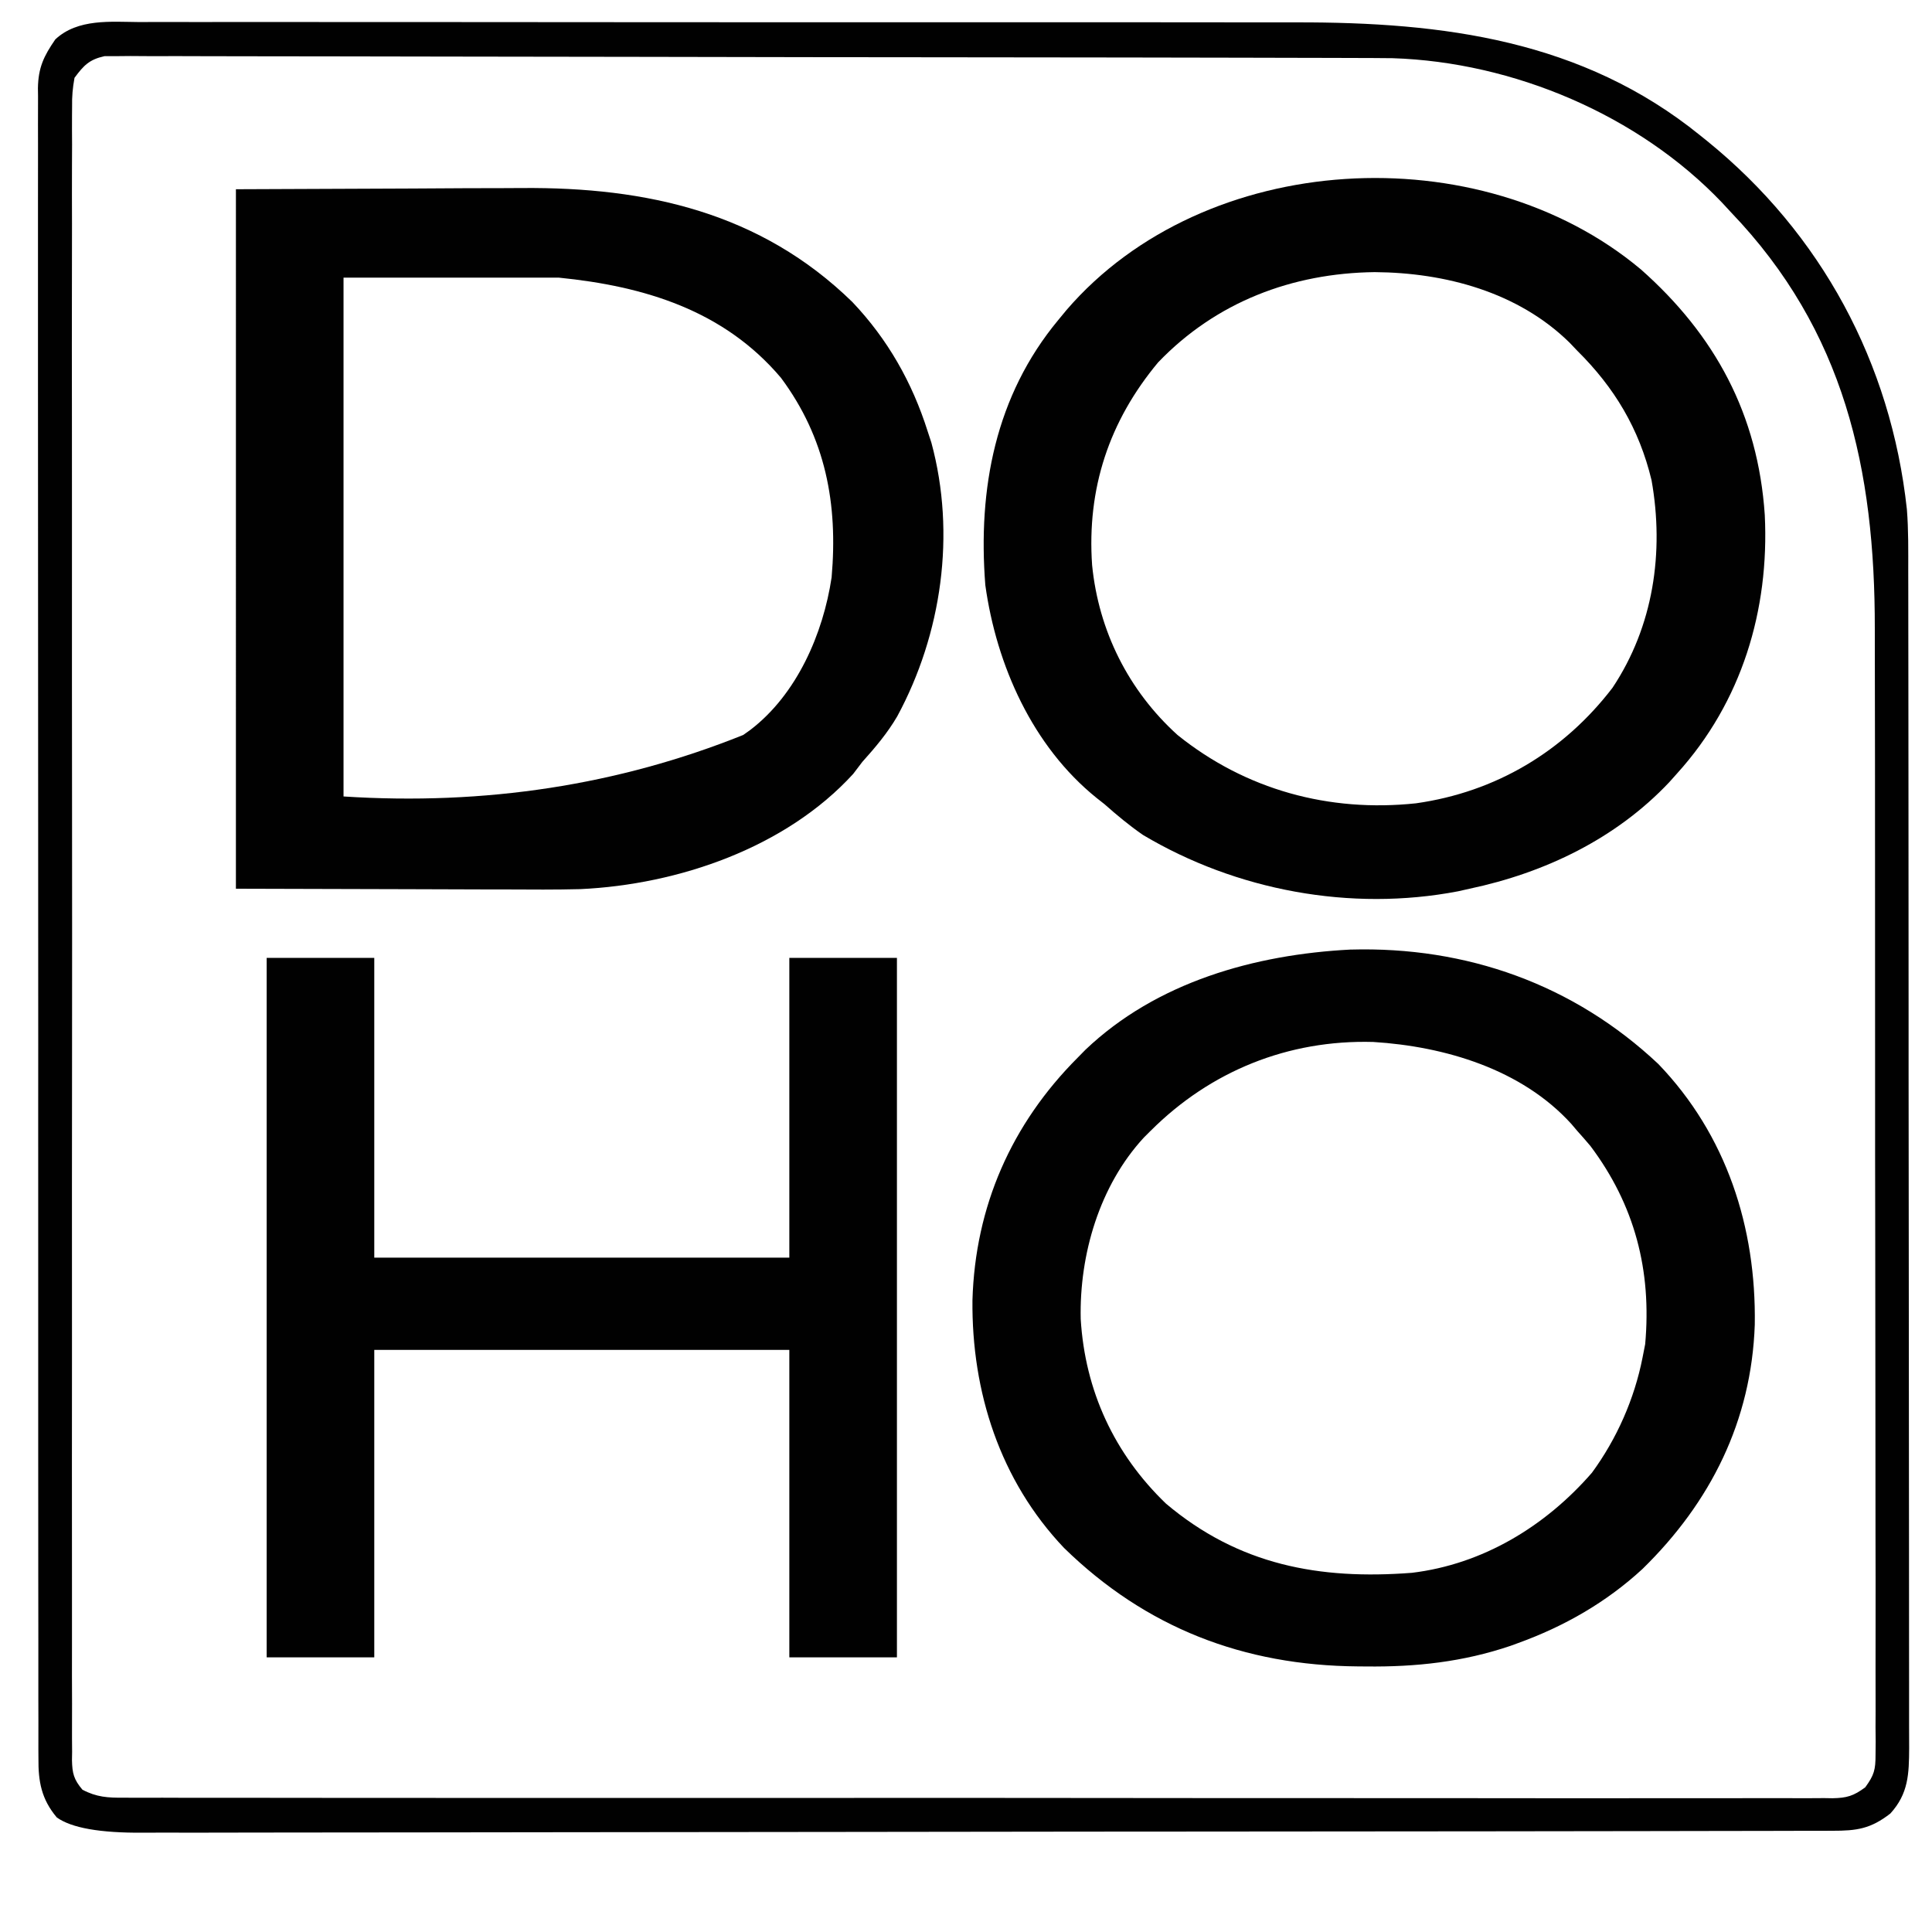
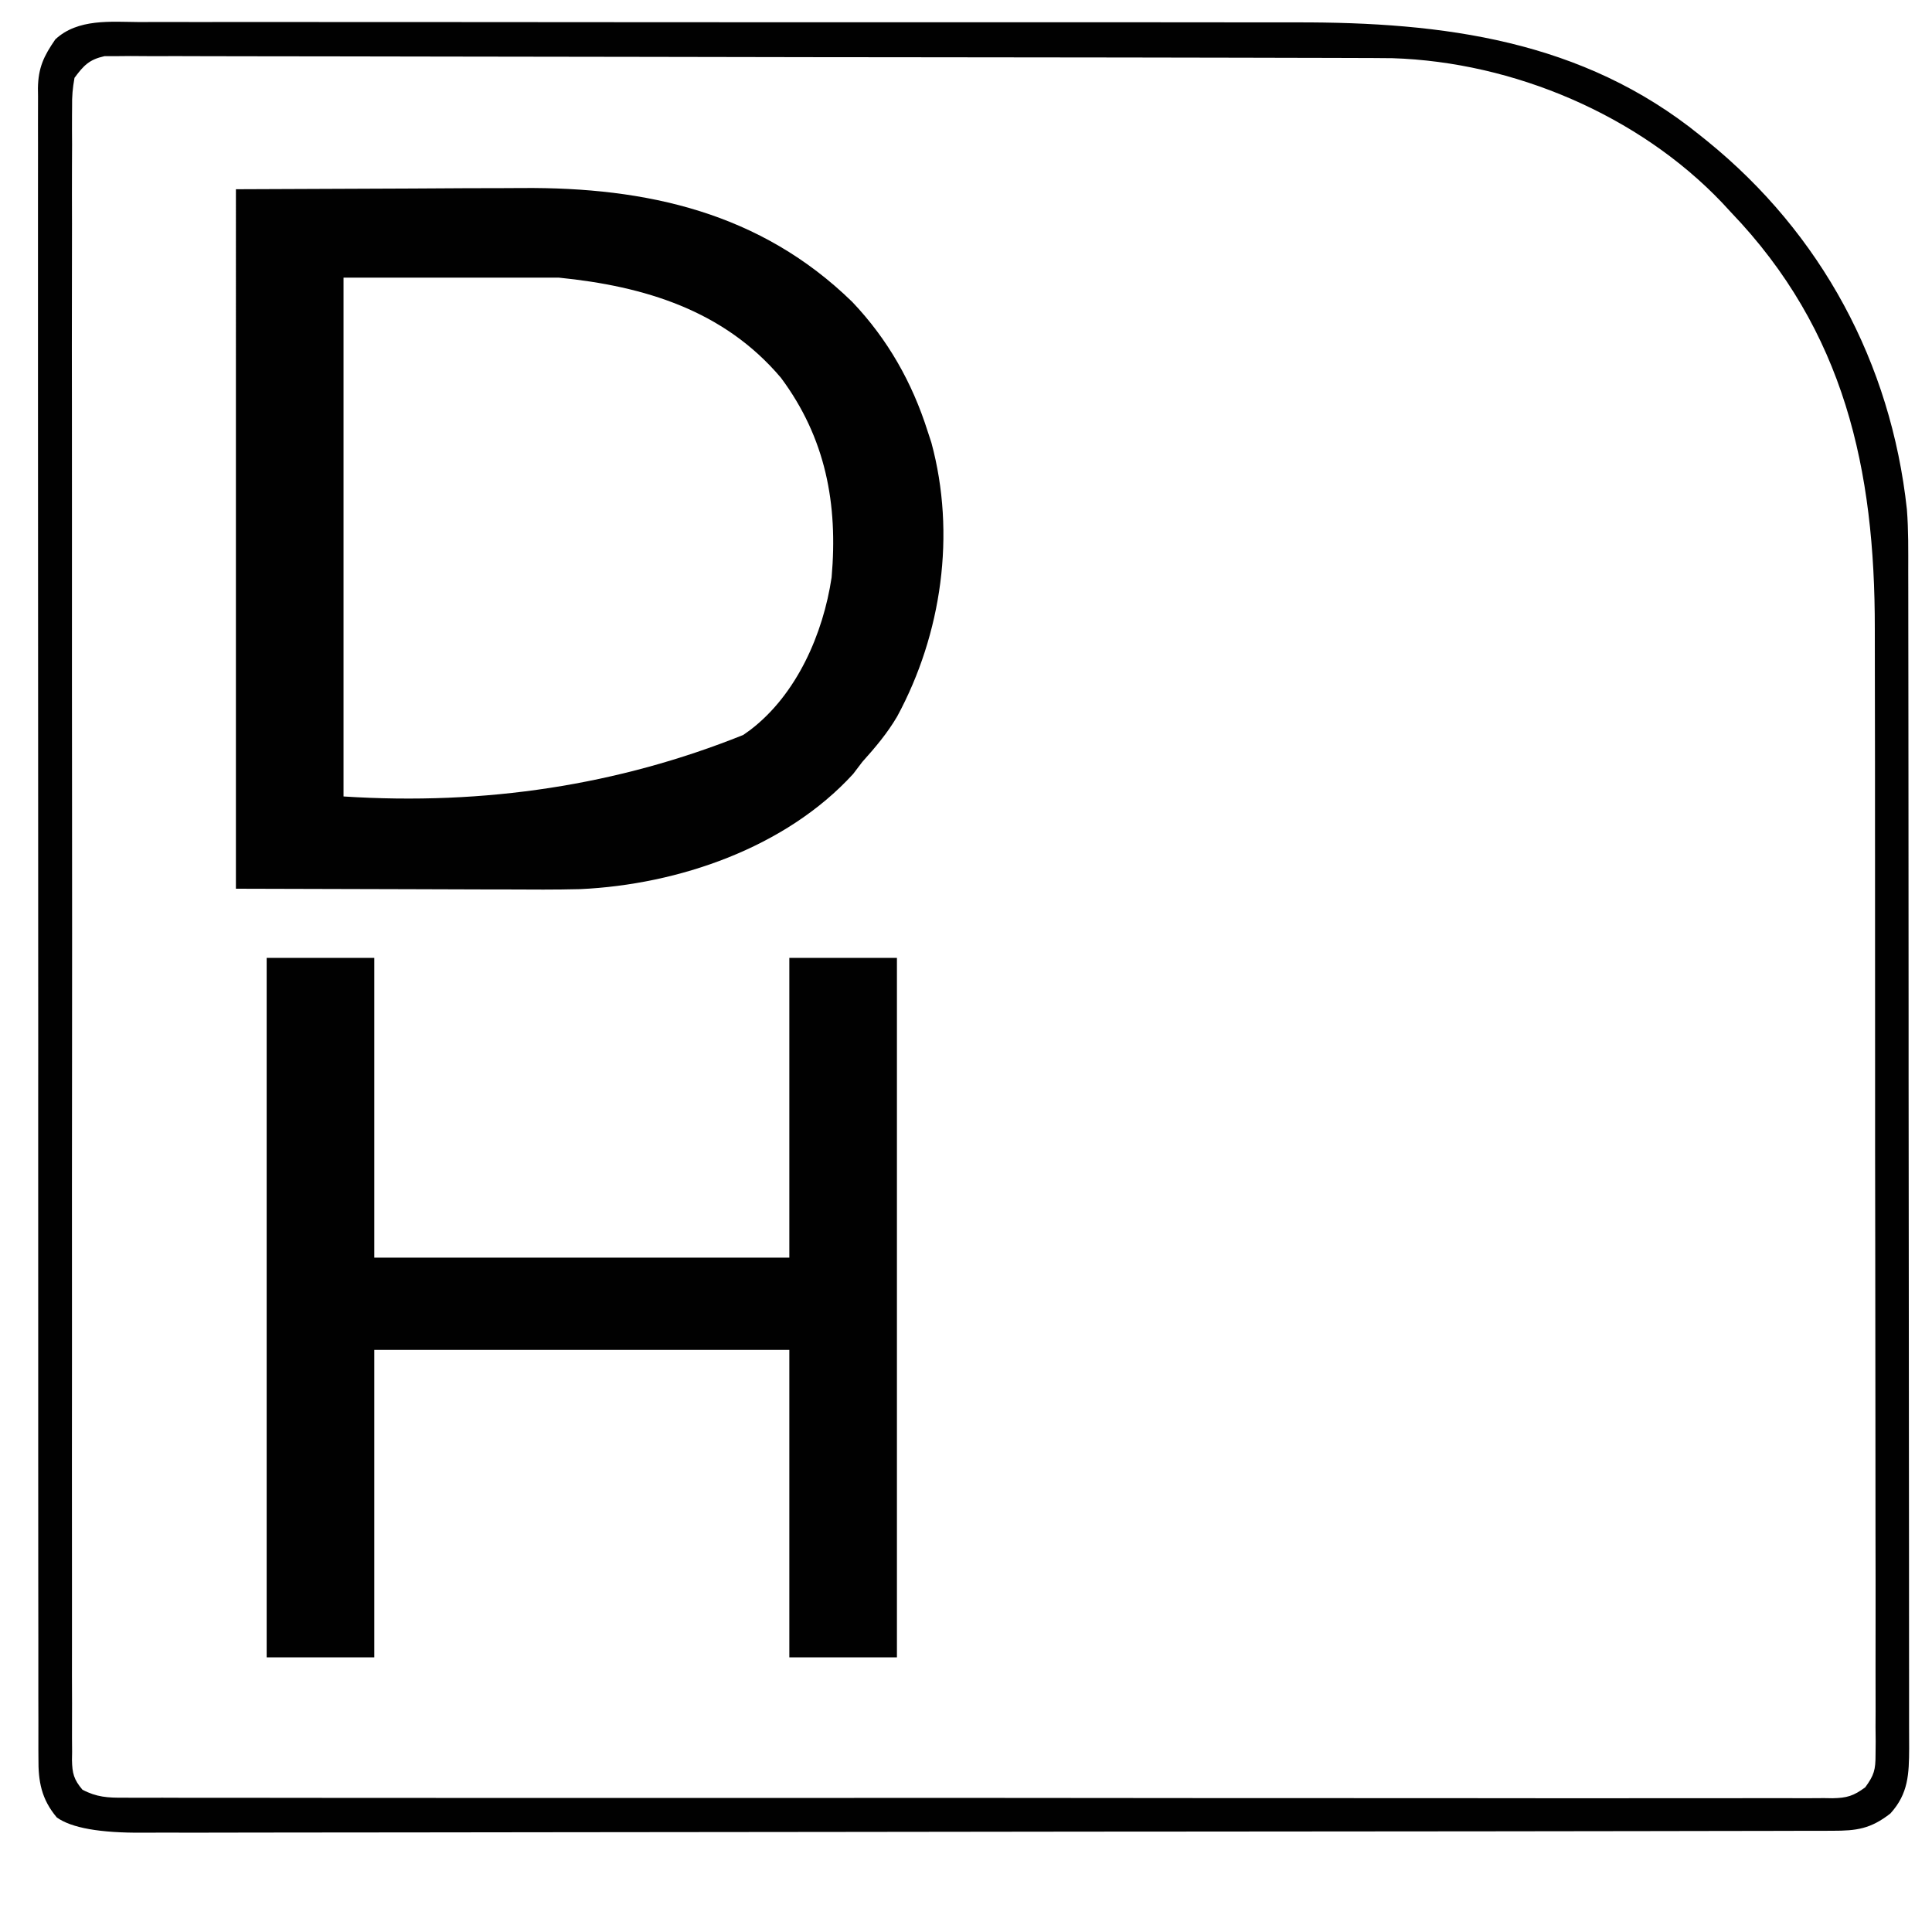
<svg xmlns="http://www.w3.org/2000/svg" id="Layer_1" version="1.1" viewBox="0 0 1024 1024">
  <defs>
    <style>
      .st0 {
        fill: #010101;
      }
    </style>
  </defs>
  <path class="st0" d="M73.88,11.69c2.87,0,5.75-.02,8.62-.03,7.87-.03,15.74,0,23.61.02,8.5.02,17,0,25.5-.02,16.65-.03,33.3-.01,49.94.02,19.42.03,38.84.03,58.26.02,34.68-.01,69.37.02,104.05.07,33.58.05,67.17.06,100.75.04,36.61-.02,73.22-.03,109.83,0,3.92,0,7.83,0,11.75,0,1.93,0,3.85,0,5.84,0,13.5,0,27,0,40.5,0,16.5-.01,33,0,49.49.04,8.4.02,16.8.03,25.2.01,77.69-.13,151.48,9.32,213.91,59.91,1.21.97,2.42,1.94,3.67,2.95,60.53,49.08,97.45,117.62,105.89,195.22.87,11.01.73,22.05.72,33.09,0,2.77.01,5.54.02,8.31.02,7.58.02,15.15.02,22.73,0,8.19.02,16.37.03,24.56.03,17.87.04,35.75.05,53.62,0,11.16.01,22.32.02,33.48.02,30.91.05,61.83.05,92.74,0,1.98,0,3.95,0,5.99,0,1.98,0,3.96,0,6,0,4.01,0,8.03,0,12.04,0,1.99,0,3.98,0,6.03,0,32.3.04,64.59.09,96.89.05,33.17.07,66.34.08,99.51,0,18.62.01,37.24.05,55.86.03,15.84.04,31.69.02,47.53,0,8.08,0,16.17.02,24.25.03,7.4.02,14.8,0,22.2,0,3.94.02,7.89.04,11.83-.08,13.61-.36,24.07-9.96,34.6-10.46,8.14-17.85,9.17-30.71,9.15-1.59,0-3.19.01-4.83.02-5.39.02-10.77.02-16.16.02-3.88,0-7.77.02-11.65.03-10.71.02-21.42.04-32.12.05-11.53.01-23.07.04-34.6.06-27.87.05-55.75.08-83.62.11-7.87,0-15.74.02-23.61.02-48.84.05-97.68.1-146.52.12-11.32,0-22.63.01-33.95.02-1.41,0-2.81,0-4.26,0-45.59.02-91.18.09-136.76.17-48.19.09-96.38.14-144.57.15-26.27,0-52.54.03-78.82.1-22.37.06-44.74.08-67.11.06-11.42-.01-22.83,0-34.25.05-10.45.05-20.9.04-31.35,0-3.78,0-7.56,0-11.35.04q-34,.26-45.6-8.09c-8.14-9.69-9.84-19.02-9.72-31.32,0-1.55-.02-3.1-.03-4.7-.02-5.2,0-10.4.01-15.6,0-3.76-.02-7.53-.03-11.29-.03-10.35-.02-20.7,0-31.05,0-11.16-.02-22.32-.04-33.48-.04-21.86-.04-43.73-.03-65.59,0-17.77,0-35.54,0-53.3,0-2.53,0-5.05,0-7.66,0-5.13,0-10.27,0-15.4-.02-34.47-.03-68.95-.01-103.42,0-1.35,0-2.7,0-4.09,0-10.95.01-21.9.02-32.84.02-42.71,0-85.42-.04-128.12-.05-47.98-.08-95.96-.06-143.94,0-25.41,0-50.81-.03-76.22-.03-21.63-.03-43.25,0-64.88.02-11.04.02-22.07,0-33.11-.03-10.1-.02-20.2.02-30.3,0-3.66,0-7.31-.02-10.97-.03-4.97,0-9.93.03-14.9-.02-1.42-.04-2.85-.06-4.31.16-10.96,3.14-17.1,9.23-25.92,11.91-11.11,29.42-9.28,44.57-9.17ZM39.49,41.23c-1,5.54-1.37,9.8-1.28,15.32-.01,1.53-.03,3.07-.04,4.65-.04,5.15,0,10.31.03,15.46-.01,3.73-.03,7.45-.05,11.18-.04,10.25-.02,20.5.01,30.75.02,11.05-.01,22.1-.04,33.15-.05,21.65-.04,43.3,0,64.95.02,17.59.03,35.18.02,52.77,0,2.5,0,5,0,7.58,0,5.08,0,10.16,0,15.24-.03,46.3,0,92.6.05,138.9.05,42.28.04,84.57,0,126.85-.05,47.49-.08,94.98-.04,142.47,0,5.06,0,10.12,0,15.18,0,2.49,0,4.98,0,7.55,0,17.58,0,35.15-.03,52.73-.03,21.41-.02,42.81.03,64.22.03,10.93.04,21.86,0,32.79-.03,10-.01,19.99.04,29.98.01,3.63,0,7.25-.02,10.88-.03,4.91,0,9.82.05,14.73q-.04,2.14-.07,4.31c.14,7.01.97,10.3,5.54,15.7,7.42,3.95,13.59,4.33,21.79,4.23,1.58.01,3.17.02,4.8.04,5.33.03,10.65,0,15.98-.02,3.85.01,7.7.03,11.55.04,10.59.04,21.19.03,31.78,0,11.42-.01,22.84.02,34.26.04,22.38.04,44.75.04,67.13.03,18.18-.01,36.36-.01,54.54,0,2.58,0,5.17,0,7.83,0,5.25,0,10.5,0,15.75.01,35.27.02,70.53.03,105.8.01,1.38,0,2.76,0,4.18,0,11.2,0,22.4-.02,33.61-.02,43.71-.03,87.41-.01,131.12.04,49.09.06,98.18.09,147.27.07,5.23,0,10.46,0,15.7,0,2.57,0,5.15,0,7.8,0,18.17,0,36.33.02,54.5.05,22.13.04,44.26.04,66.39-.01,11.3-.02,22.59-.03,33.89,0,10.33.03,20.67.02,31-.03,3.75-.01,7.49,0,11.24.02,5.08.03,10.15,0,15.23-.04,1.47.02,2.93.05,4.45.07,7.61-.14,11.18-1.22,17.35-5.8,4.73-6.48,5.46-9.34,5.45-17.25.02-2.31.05-4.62.07-7-.03-2.53-.05-5.06-.08-7.66,0-2.72.02-5.44.04-8.16.03-7.47,0-14.95-.03-22.42-.03-8.06,0-16.12.02-24.19.03-15.8,0-31.6-.04-47.4-.05-18.43-.05-36.85-.04-55.28,0-32.91-.03-65.82-.1-98.73-.07-31.87-.1-63.75-.08-95.62.01-34.73,0-69.46-.03-104.19q0-2.76,0-5.58c0-3.7,0-7.4-.01-11.1-.01-12.81-.02-25.63-.01-38.44,0-15.66-.02-31.32-.07-46.98-.02-7.98-.04-15.95-.03-23.93.11-84.64-16.04-158.06-76.23-220.85-1.54-1.67-3.08-3.34-4.67-5.06-44.27-46.51-110.67-74.58-174.7-76.62-7.43-.09-14.85-.11-22.28-.12-2.87,0-5.75-.02-8.62-.03-7.86-.02-15.72-.04-23.58-.05-8.49-.01-16.98-.04-25.47-.06-20.47-.05-40.94-.08-61.41-.11-5.78,0-11.56-.02-17.34-.02-35.92-.05-71.83-.1-107.75-.12-8.31,0-16.61-.01-24.92-.02q-3.1,0-6.26,0c-33.5-.03-66.99-.09-100.49-.18-34.4-.09-68.79-.13-103.19-.15-19.31,0-38.62-.03-57.93-.1-16.43-.06-32.86-.08-49.29-.06-8.38.01-16.77,0-25.15-.05-7.67-.05-15.34-.04-23.01,0-4.1,0-8.19-.03-12.29-.08q-3.64.03-7.36.07c-2.1,0-4.19,0-6.35,0-8.06,1.79-11,4.86-15.88,11.45Z" />
  <path class="st0" d="M125.04,100.3c30.79-.13,61.59-.25,93.32-.38,9.64-.06,19.29-.11,29.22-.17q11.98-.03,17.63-.03c3.86,0,7.72-.03,11.57-.06,66.02-.51,126.36,12.98,174.97,60.39,18.78,19.77,31.73,42.65,39.94,68.58.65,1.98,1.3,3.96,1.97,6,13.1,48.4,5.5,101.42-18.11,145.06-5.19,8.88-11.64,16.5-18.49,24.12-1.6,2.1-3.19,4.2-4.84,6.37-35.76,39.17-92.74,58.68-144.68,61.08-13.03.34-26.06.24-39.08.17-3.69,0-7.38-.01-11.07-.01-13.52-.02-27.04-.08-40.56-.13-30.29-.08-60.58-.17-91.79-.25V100.3ZM182.08,147.15v274.99q112.59,7.26,211.84-32.59c1.25-.89,2.5-1.78,3.79-2.7,24.66-18.84,38.58-50.96,43.06-80.82,3.41-38.94-3.11-73.85-26.85-105.79-30.28-35.8-72.43-48.55-117.77-53.09h-114.07Z" />
-   <path class="st0" d="M869.55,142.65c39.49,34.92,62.24,76.99,65.82,130.29,2.47,50.48-12.23,99.16-46.47,136.99-1.38,1.54-2.75,3.08-4.17,4.67-28.23,29.93-65.95,48.02-105.83,56.44q-3.04.69-6.14,1.38c-56.86,10.87-117.46-.39-167-29.9-7.22-5.01-13.8-10.47-20.37-16.3-1.37-1.08-2.73-2.15-4.14-3.26-33.98-27.37-53.11-70.42-59.01-112.84-4.01-51.13,5.34-100.4,38.7-140.55,1.45-1.76,2.9-3.51,4.39-5.32,73.23-84.96,219-92.87,304.21-21.59ZM613.91,191.97c-26.11,31.28-37.89,67.01-35.07,107.55,3.46,34.85,19.26,66.5,45.26,90.03,36.14,29.09,80.37,41.11,126.4,36.22,42.25-5.97,78.25-27.42,104.15-61.22,21.69-32.56,27.49-71.81,20.7-110.04-6.55-27.23-19.61-49.06-39.4-68.65-1.35-1.42-2.7-2.84-4.1-4.3-27.34-26.82-65.89-37.05-103.22-37.33-43.8.53-84.06,15.84-114.71,47.74Z" />
-   <path class="st0" d="M715.84,503.3c61.41-1.73,118.2,18.39,163.13,60.66,36.1,37.55,51.91,86.54,51.1,138.12-1.76,51.02-23.37,94.18-59.5,129.49-19.21,17.73-41.59,30.5-66.07,39.34-1.28.47-2.57.94-3.89,1.42-25.17,8.54-50.13,11.24-76.57,10.93-1.43,0-2.85-.02-4.32-.03-60.54-.47-112.42-20.46-155.77-62.8-33.94-35.74-49-82.68-48.53-131.3,1.45-49.66,20.61-93.31,55.71-128.48,1.37-1.39,2.74-2.79,4.15-4.23,37.69-35.92,89.76-50.52,140.55-53.13ZM609.84,599.36l-3.55,3.55c-23.55,25.5-34.24,62.07-33.49,96.2,2.3,38.01,17.76,71.45,45.19,97.84,38.57,32.55,81.25,40.46,130.37,36.67,37.65-4.55,70.75-24.68,95.39-53.03,13.19-18.01,22.53-39.14,26.83-61.04q.69-3.53,1.4-7.13c3.48-38.97-5.46-73.64-29.03-105.03-2.29-2.71-4.62-5.39-7-8.02-1.03-1.22-2.06-2.44-3.13-3.69-26.34-28.99-67.02-41.06-104.98-43.42-45.09-1.25-86.3,15.42-117.99,47.11Z" />
  <path class="st0" d="M141.34,507.7h57.03v158.88h219.99v-158.88h57.03v370.73h-57.03v-162.96h-219.99v162.96h-57.03v-370.73Z" />
</svg>